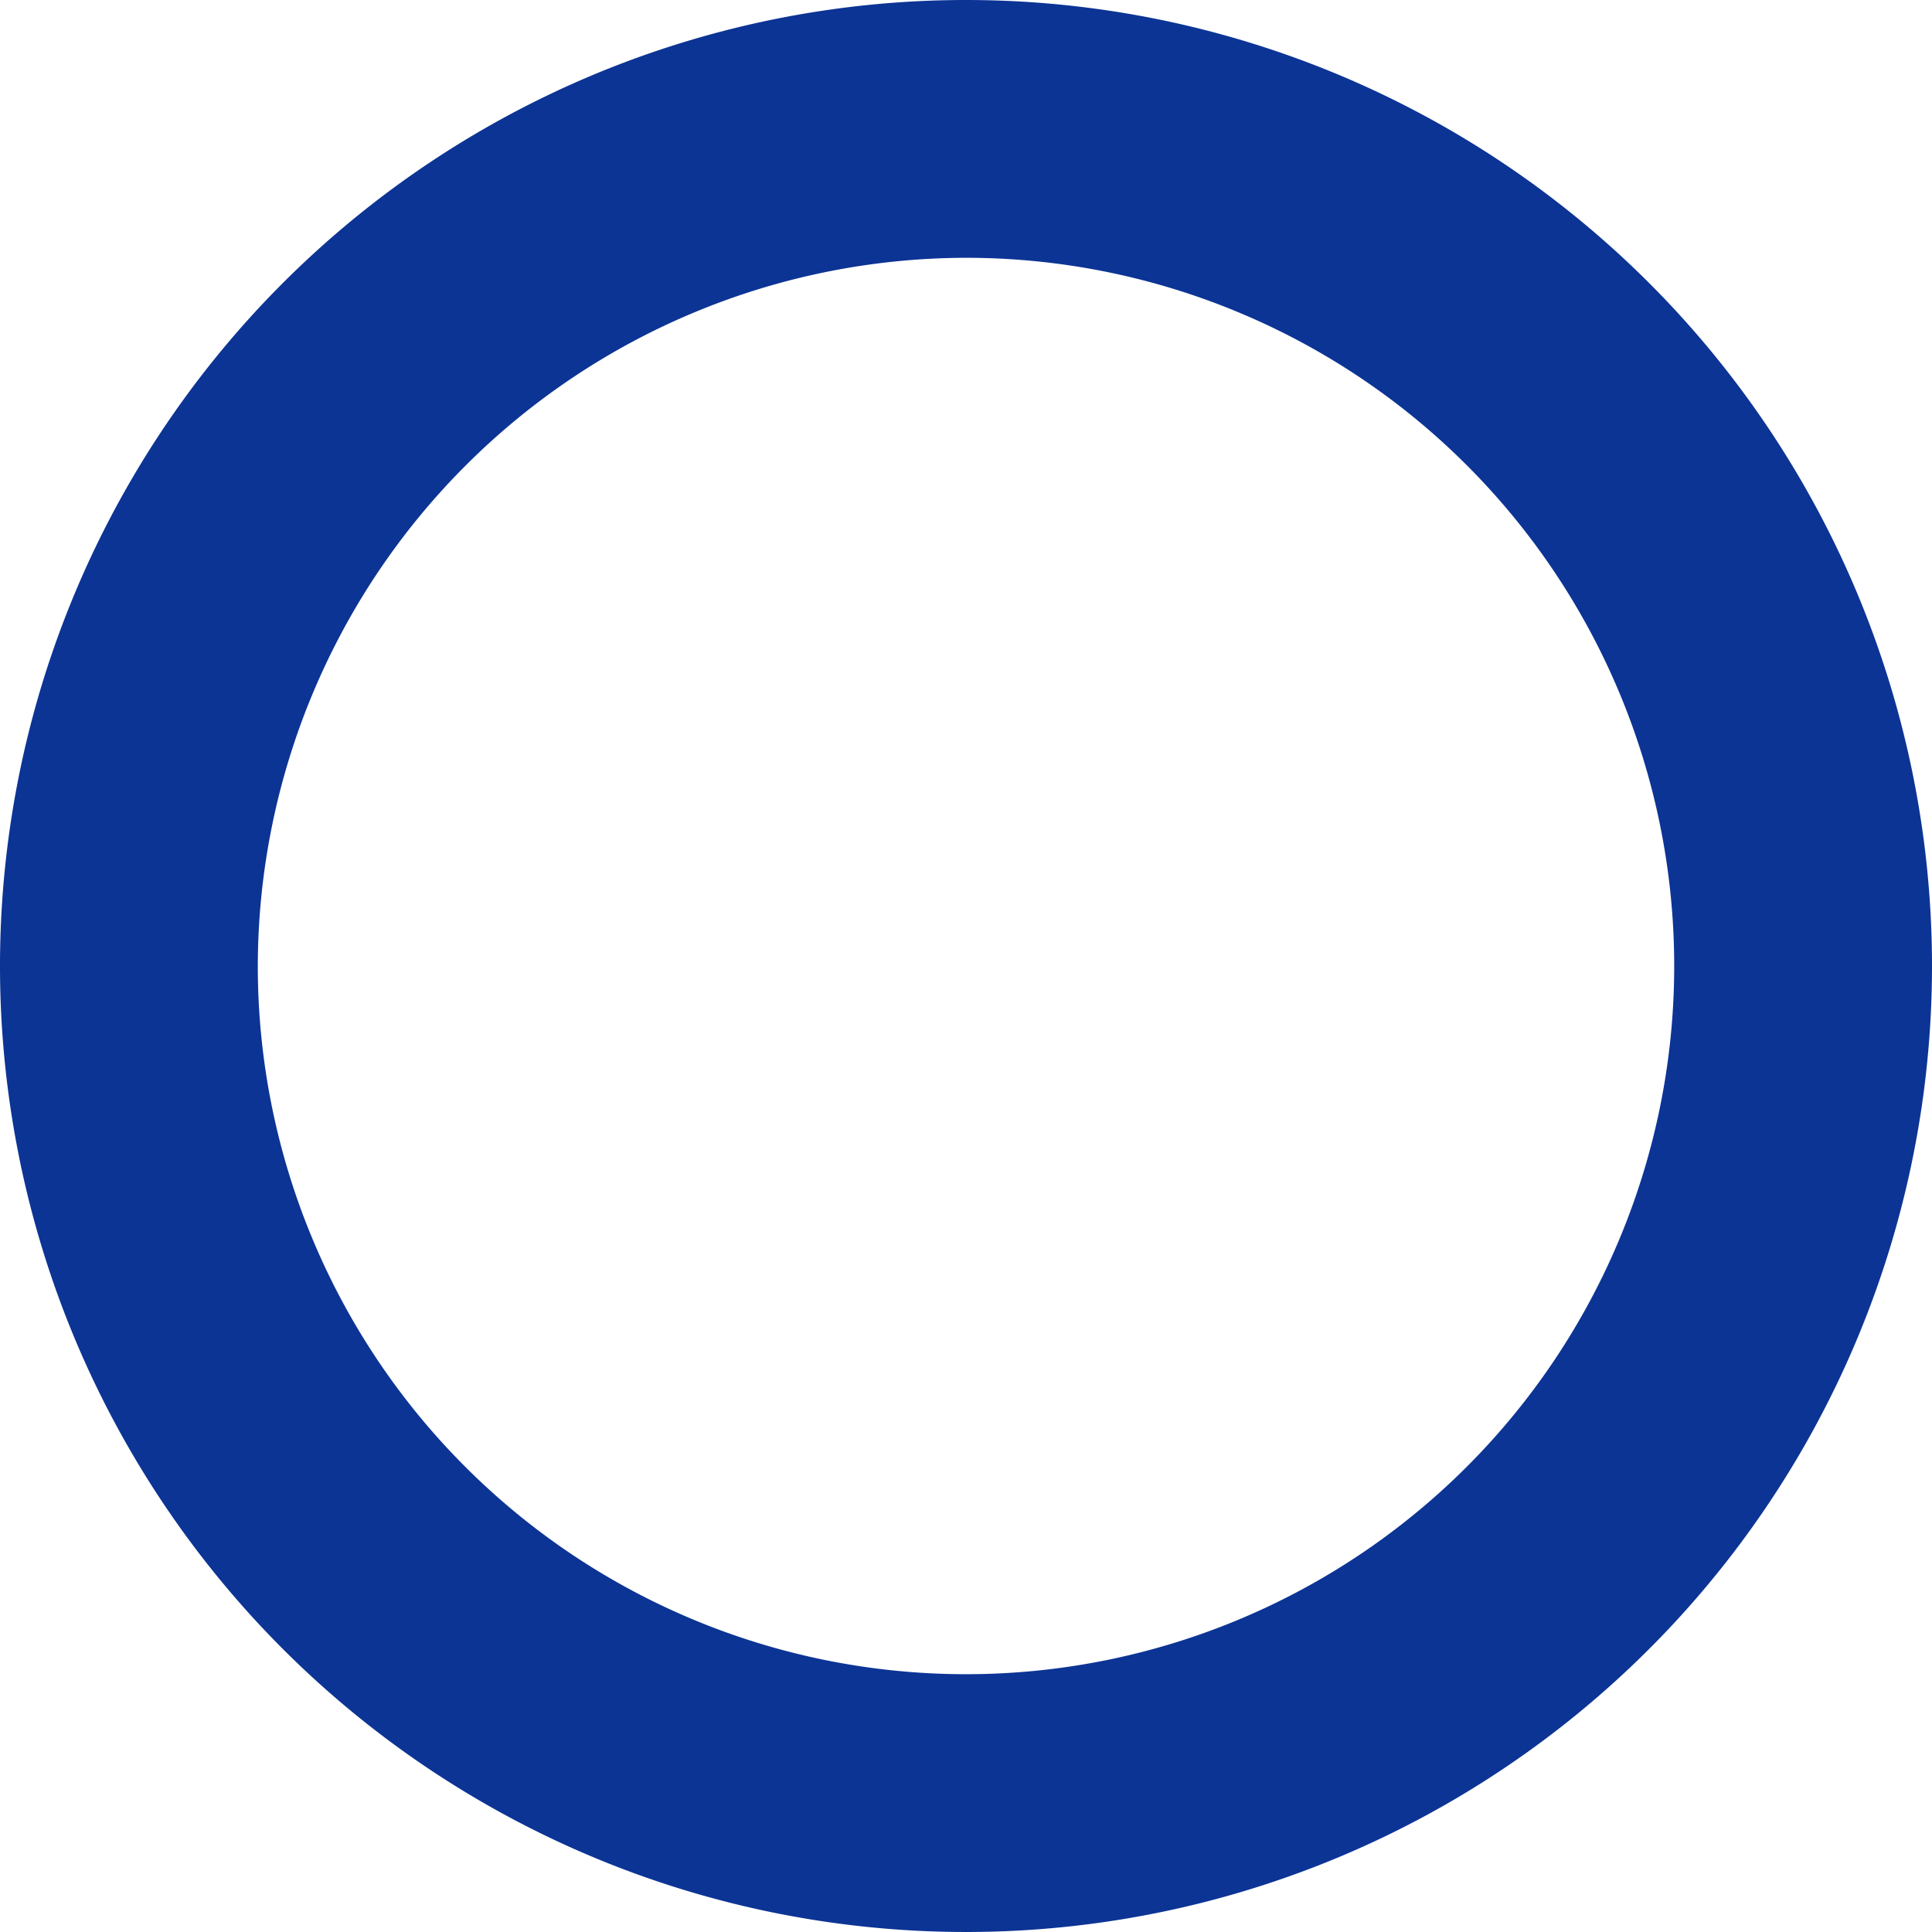
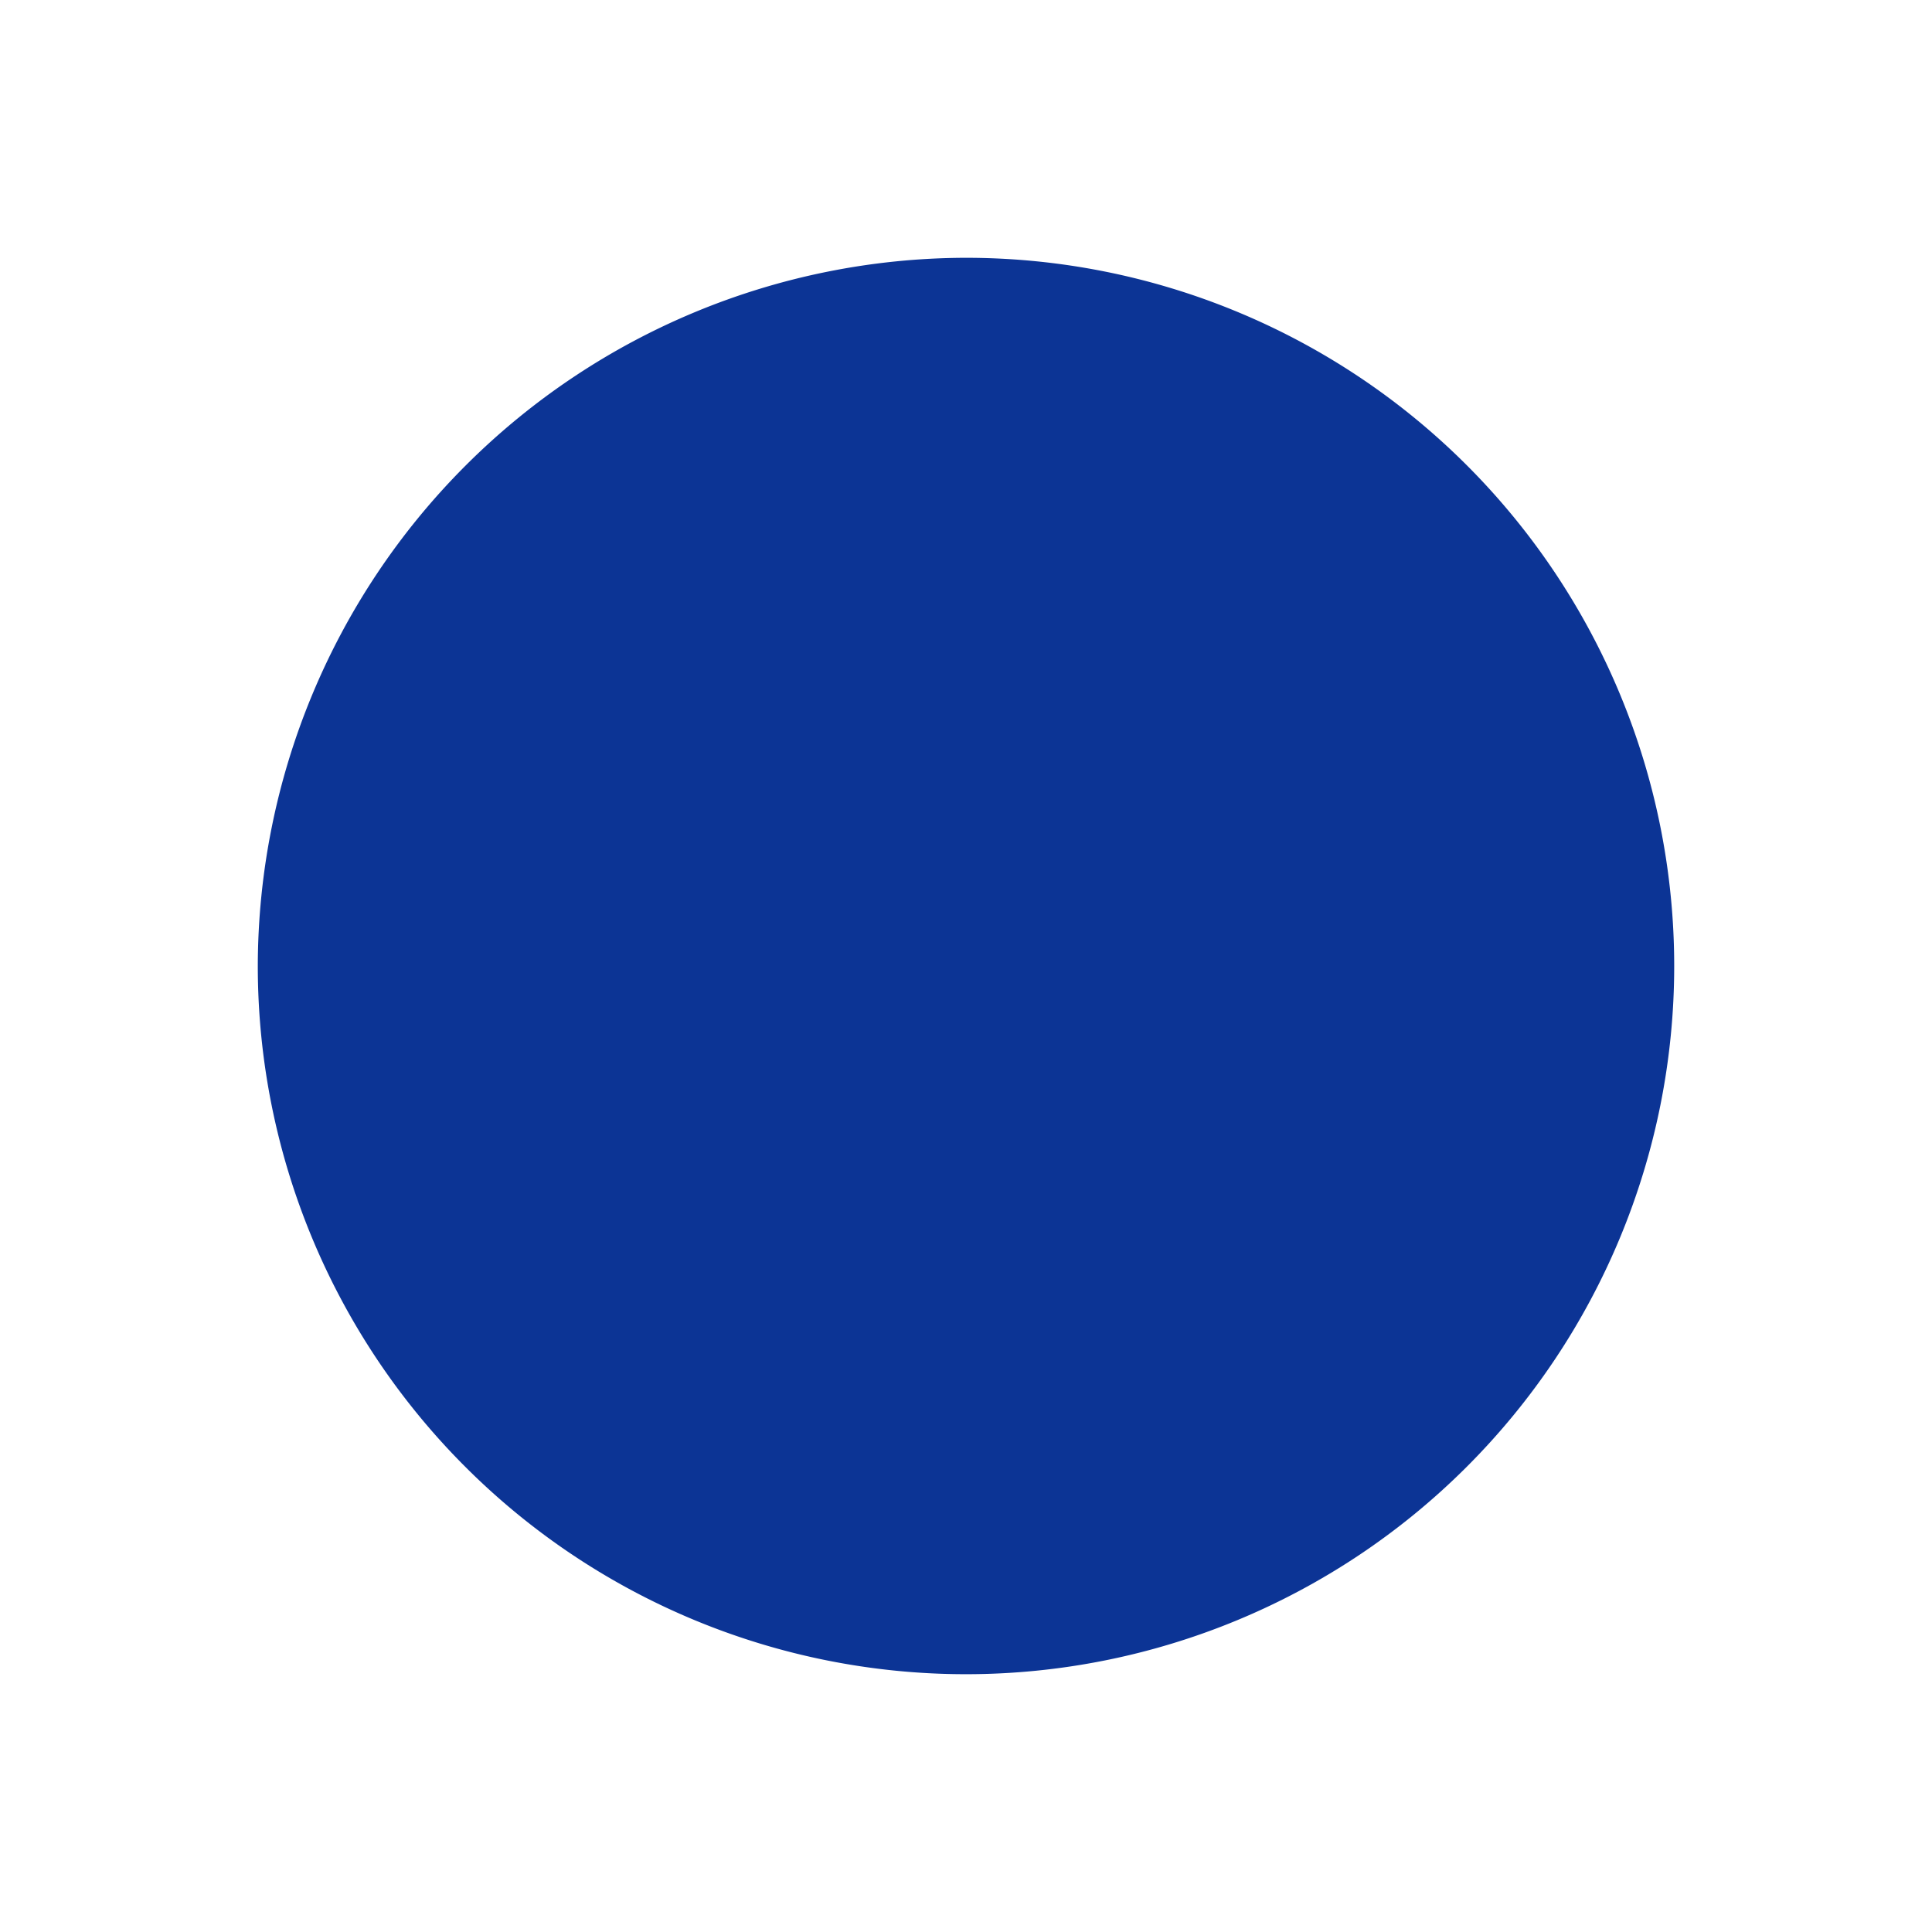
<svg xmlns="http://www.w3.org/2000/svg" id="レイヤー_1" data-name="レイヤー 1" viewBox="0 0 32 32">
  <defs>
    <style>.cls-1{fill:#0c3495;}</style>
  </defs>
  <title>maru</title>
-   <path class="cls-1" d="M16,4.27A11.73,11.73,0,1,1,4.27,16,11.75,11.75,0,0,1,16,4.27M16,0A16,16,0,1,0,32,16,16,16,0,0,0,16,0h0Z" />
+   <path class="cls-1" d="M16,4.27A11.73,11.73,0,1,1,4.27,16,11.75,11.75,0,0,1,16,4.27M16,0h0Z" />
</svg>